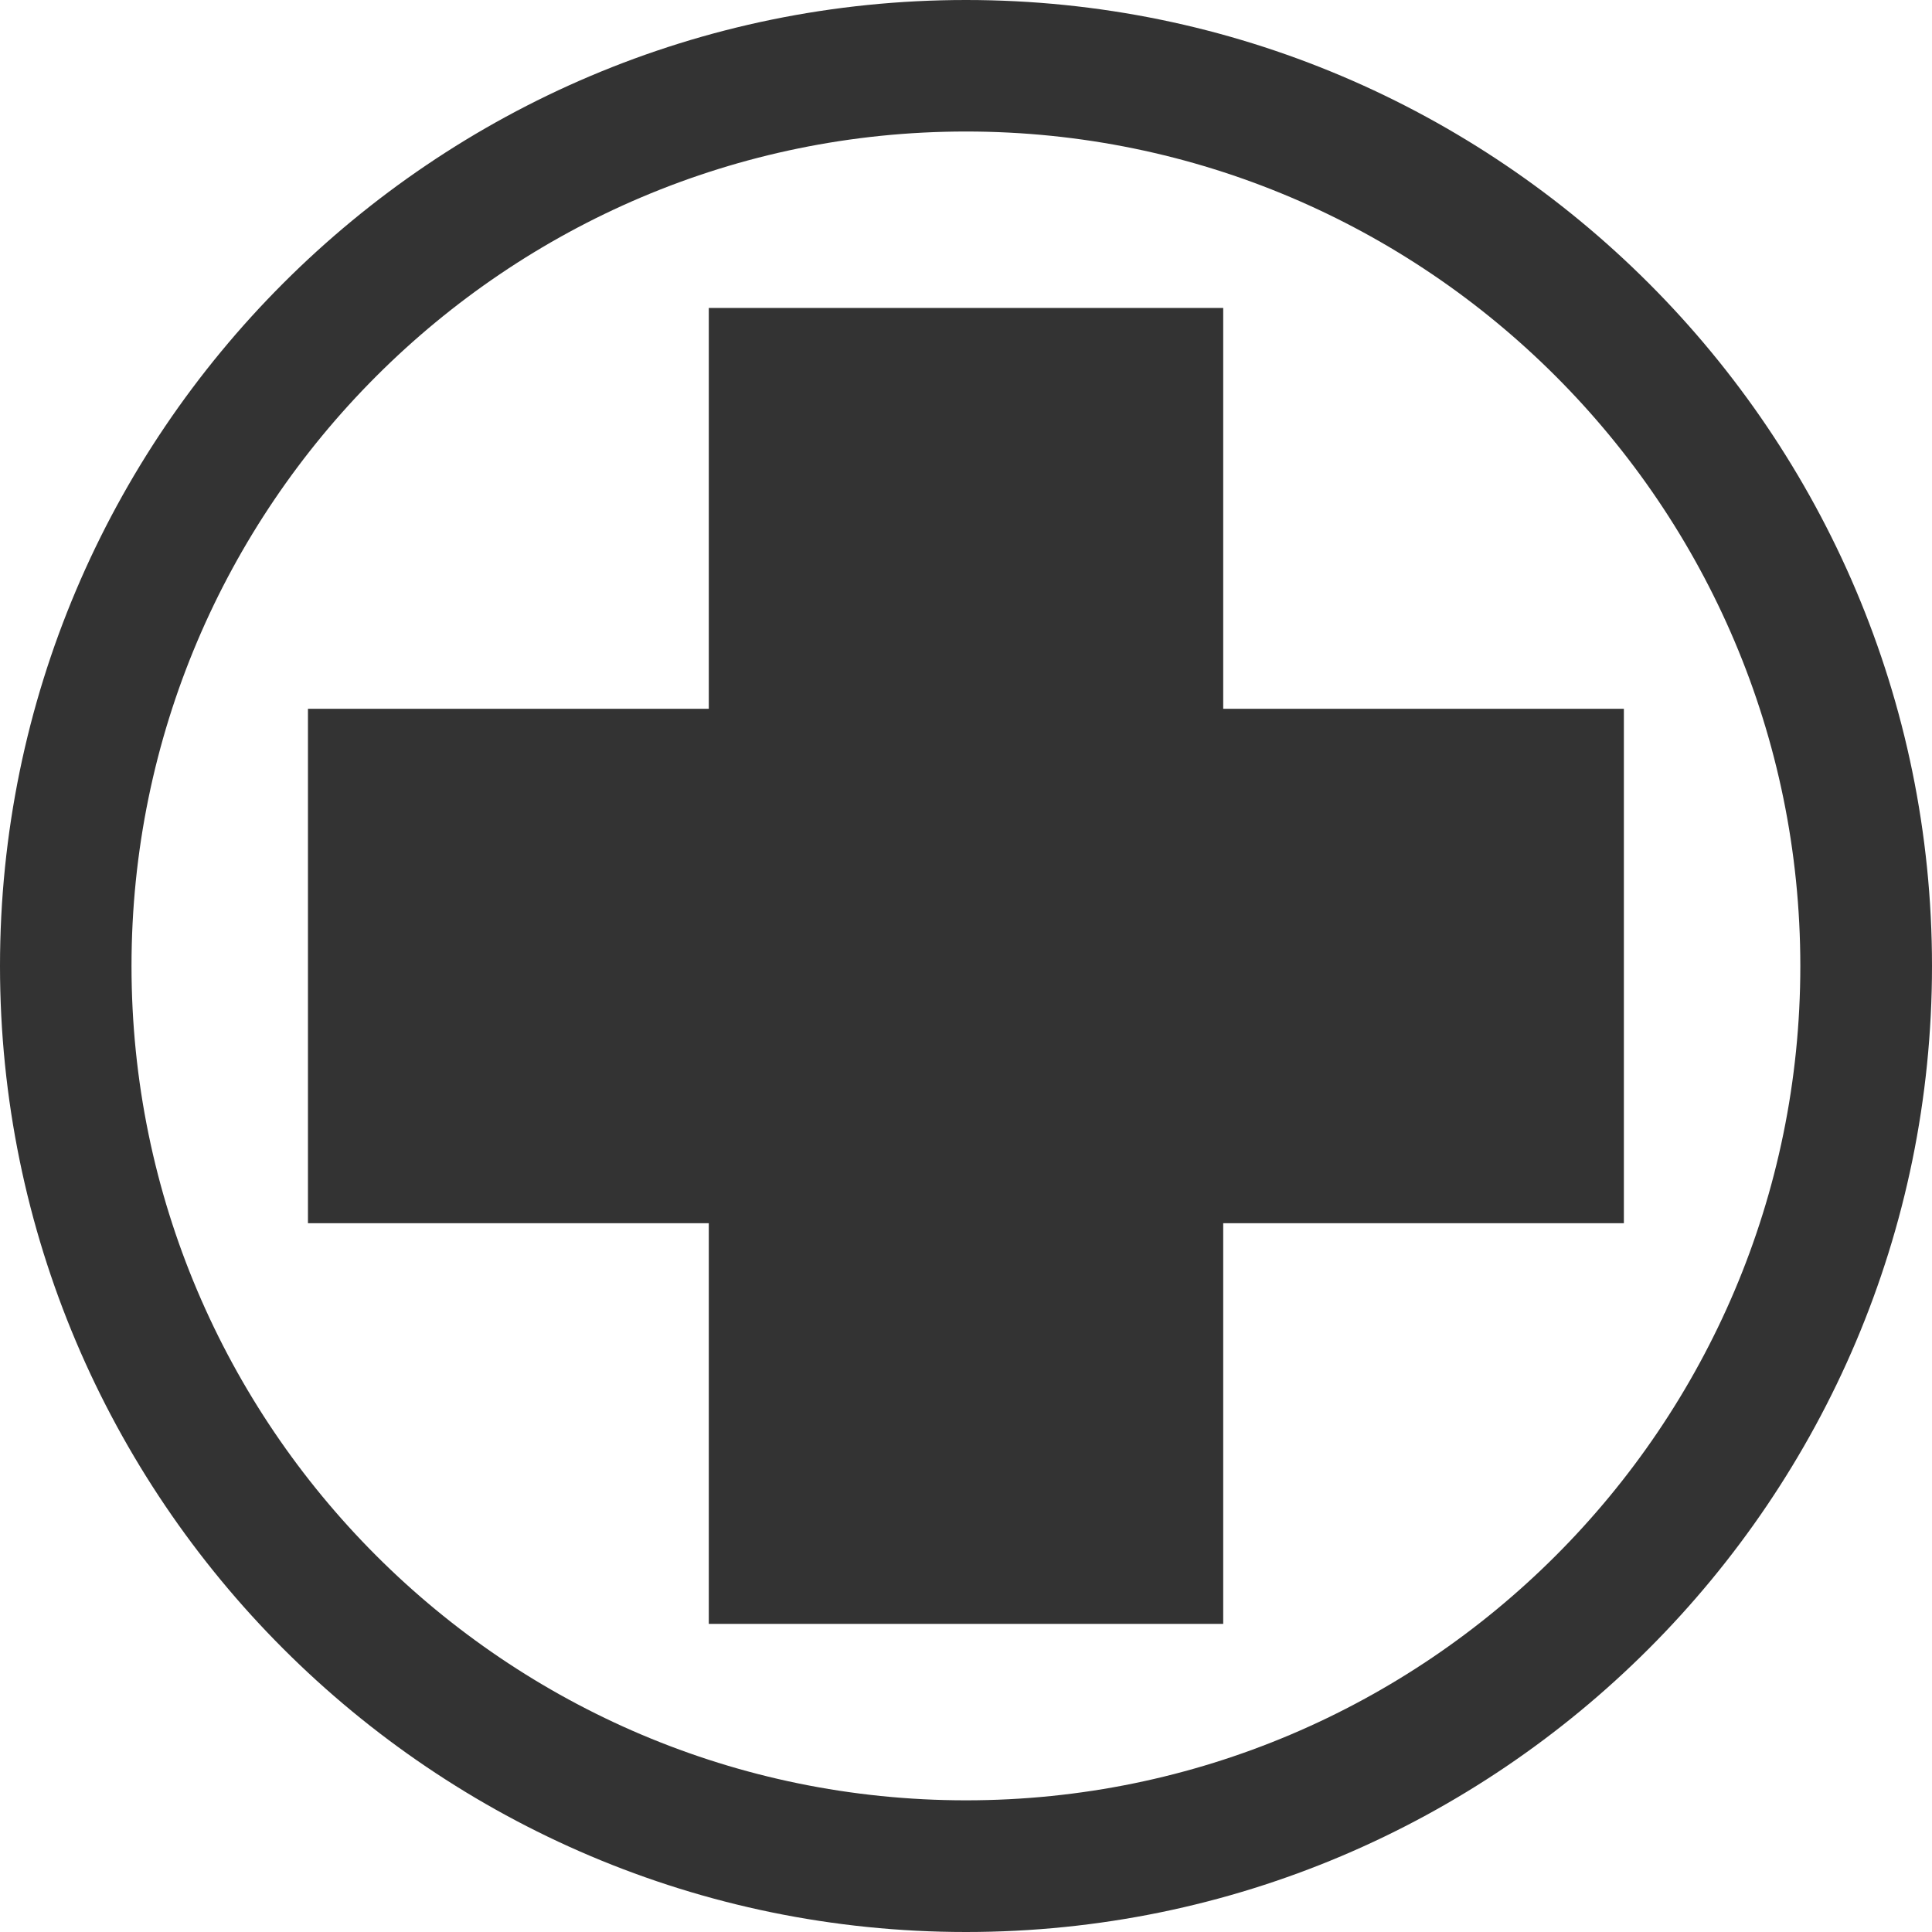
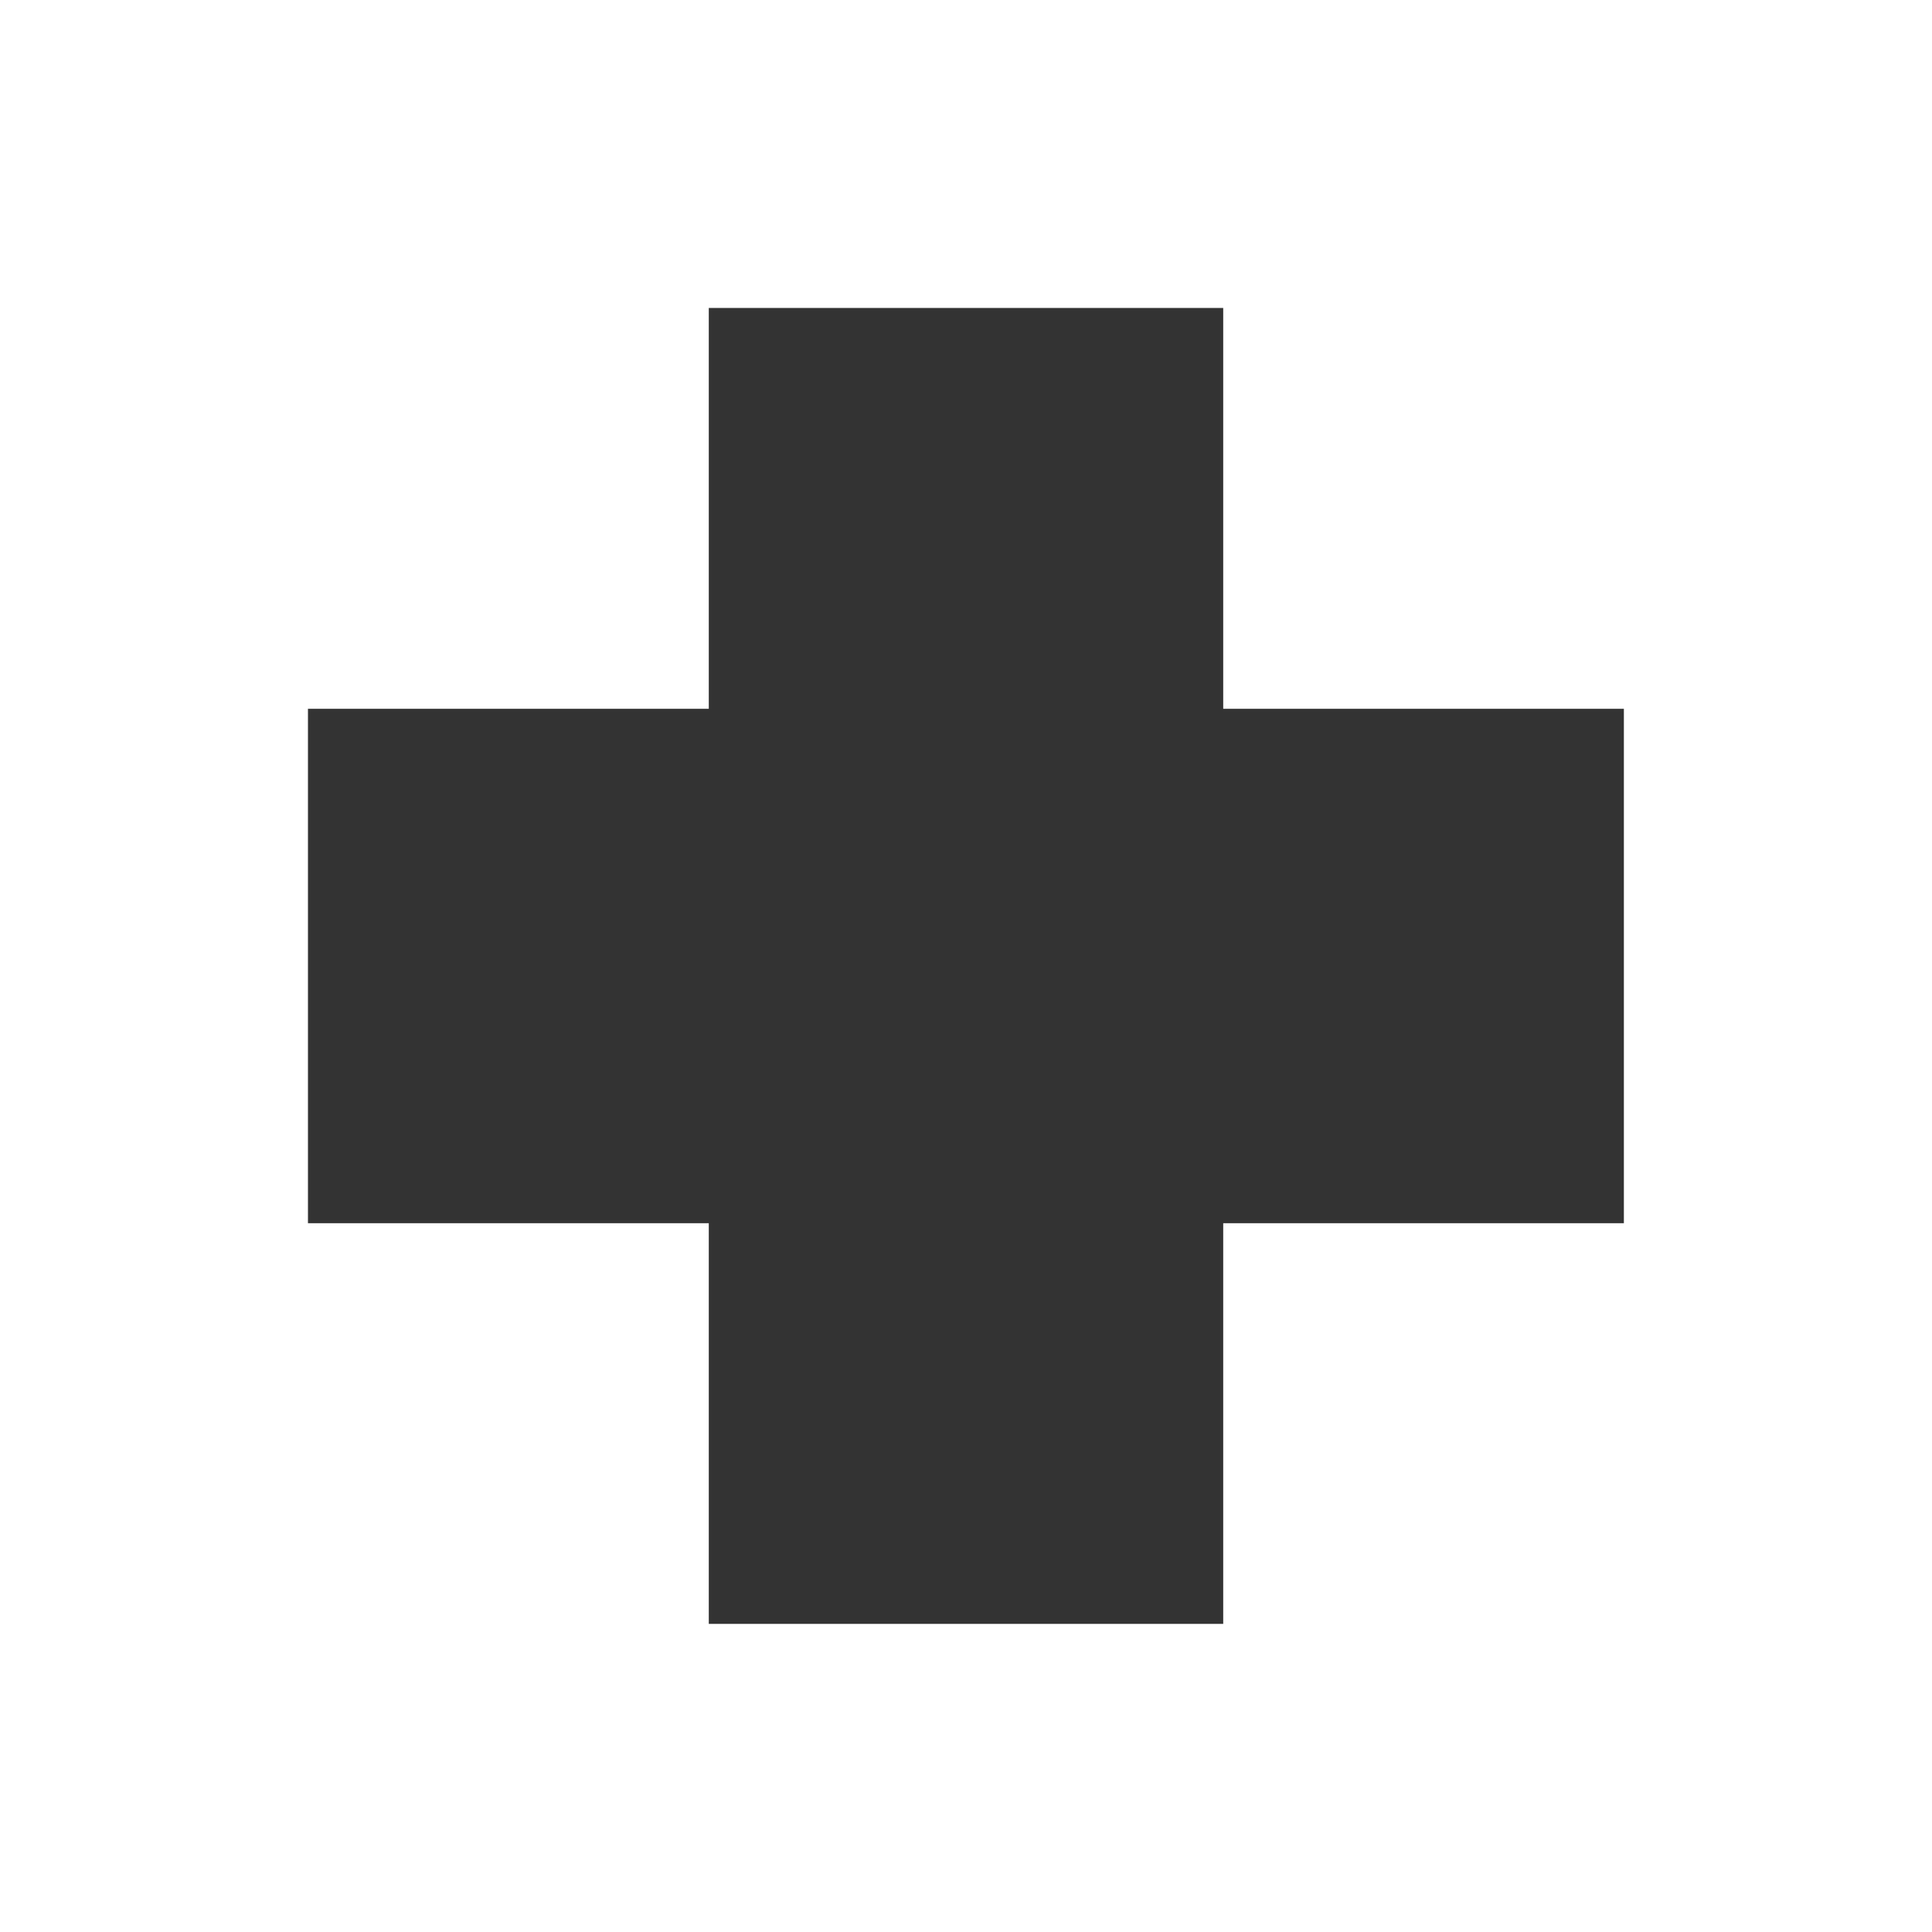
<svg xmlns="http://www.w3.org/2000/svg" id="Layer_2" data-name="Layer 2" viewBox="0 0 116.5 116.5">
  <defs>
    <style>
      .cls-1 {
        fill: #333;
        stroke-width: 0px;
      }
    </style>
  </defs>
  <g id="Layer_1-2" data-name="Layer 1">
    <g>
-       <path class="cls-1" d="m58.25,0C26.13,0,0,26.13,0,58.25s26.13,58.25,58.25,58.25,58.25-26.13,58.25-58.25S90.37,0,58.25,0Zm0,108.56c-27.74,0-50.32-22.57-50.32-50.31S30.51,7.93,58.25,7.93s50.31,22.57,50.31,50.32-22.57,50.31-50.31,50.31Z" />
      <polygon class="cls-1" points="97.92 42.74 97.92 73.76 73.76 73.76 73.76 97.92 42.74 97.92 42.74 73.76 18.57 73.76 18.57 42.74 42.74 42.74 42.74 18.57 73.76 18.57 73.76 42.74 97.92 42.74" />
    </g>
  </g>
</svg>